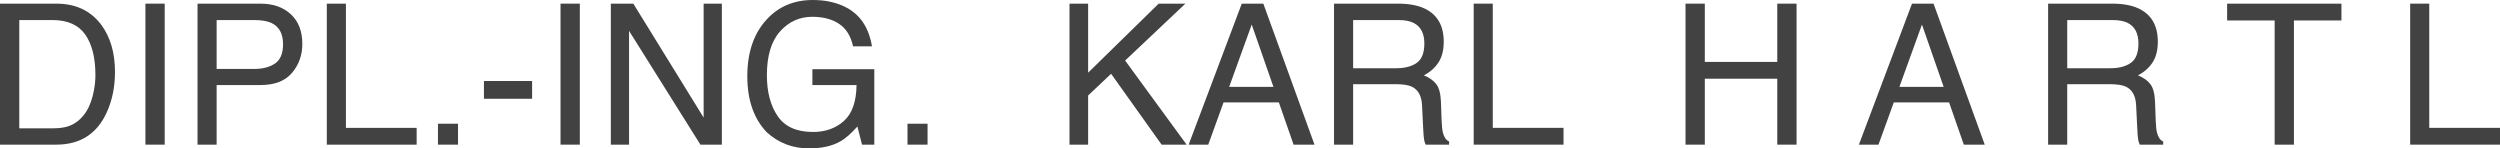
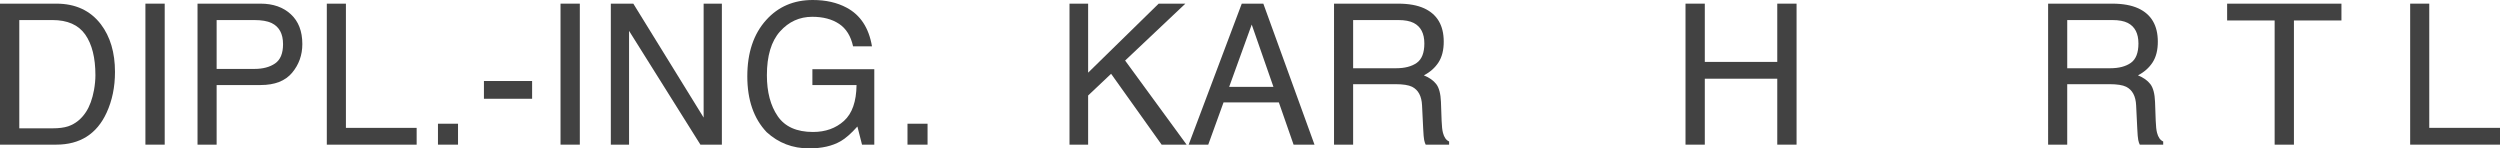
<svg xmlns="http://www.w3.org/2000/svg" version="1.1" id="Layer_1" x="0px" y="0px" width="438.048px" height="26px" viewBox="0 0 438.048 26" enable-background="new 0 0 438.048 26" xml:space="preserve">
  <g>
    <path fill="#424242" d="M0,0.639h9.875c3.353,0,5.952,1.205,7.8,3.616c1.648,2.175,2.473,4.961,2.473,8.358   c0,2.624-0.487,4.995-1.46,7.114c-1.715,3.745-4.664,5.617-8.845,5.617H0V0.639z M9.218,22.485c1.107,0,2.017-0.118,2.73-0.354   c1.272-0.437,2.313-1.278,3.125-2.522c0.646-0.998,1.113-2.276,1.398-3.834c0.164-0.931,0.247-1.794,0.247-2.59   c0-3.061-0.595-5.438-1.784-7.131c-1.19-1.693-3.105-2.54-5.748-2.54H3.38v18.971H9.218z" />
    <path fill="#424242" d="M25.479,0.639h3.38v24.705h-3.38V0.639z" />
    <path fill="#424242" d="M34.611,0.639h11.055c2.185,0,3.95,0.619,5.293,1.858c1.344,1.239,2.016,2.979,2.016,5.222   c0,1.928-0.6,3.607-1.799,5.037c-1.2,1.429-3.035,2.144-5.505,2.144h-7.714v10.444h-3.347V0.639z M47.591,4.036   c-0.735-0.348-1.742-0.521-3.022-0.521h-6.612v8.561h6.612c1.491,0,2.702-0.32,3.631-0.959c0.93-0.639,1.395-1.766,1.395-3.38   C49.595,5.92,48.927,4.687,47.591,4.036z" />
    <path fill="#424242" d="M57.264,0.639h3.347v21.762h12.395v2.943H57.264V0.639z" />
    <path fill="#424242" d="M76.739,21.678h3.515v3.667h-3.515V21.678z" />
    <path fill="#424242" d="M84.794,14.194h8.442v3.111h-8.442V14.194z" />
    <path fill="#424242" d="M98.215,0.639h3.38v24.705h-3.38V0.639z" />
    <path fill="#424242" d="M107.027,0.639h3.942L123.29,20.6V0.639h3.196v24.705h-3.76L110.223,5.407v19.937h-3.195V0.639z" />
    <path fill="#424242" d="M148.346,1.345c2.42,1.29,3.901,3.549,4.442,6.778h-3.313c-0.395-1.805-1.213-3.12-2.454-3.944   s-2.806-1.236-4.694-1.236c-2.24,0-4.126,0.858-5.657,2.573c-1.532,1.715-2.297,4.271-2.297,7.669c0,2.938,0.632,5.328,1.895,7.173   c1.264,1.844,3.324,2.766,6.181,2.766c2.187,0,3.997-0.647,5.431-1.942c1.434-1.295,2.167-3.389,2.201-6.281h-7.736v-2.775h10.847   v13.219h-2.152l-0.808-3.179c-1.114,1.245-2.101,2.108-2.961,2.59c-1.445,0.83-3.282,1.245-5.509,1.245   c-2.879,0-5.354-0.947-7.428-2.842c-2.261-2.377-3.392-5.639-3.392-9.788c0-4.137,1.104-7.428,3.315-9.872   C136.356,1.166,139.075,0,142.412,0C144.699,0,146.677,0.448,148.346,1.345z" />
    <path fill="#424242" d="M159.01,21.678h3.515v3.667h-3.515V21.678z" />
    <path fill="#424242" d="M187.398,0.639h3.263v12.092l12.36-12.092h4.678l-10.556,9.97l10.774,14.735h-4.379l-8.851-12.415   l-4.026,3.804v8.611h-3.263V0.639z" />
    <path fill="#424242" d="M217.581,0.639h3.778l8.966,24.705h-3.666l-2.579-7.4h-9.693l-2.679,7.4h-3.431L217.581,0.639z    M223.13,15.22l-3.804-10.915l-3.953,10.915H223.13z" />
    <path fill="#424242" d="M233.748,0.639h11.229c1.85,0,3.375,0.274,4.575,0.824c2.279,1.054,3.418,3,3.418,5.836   c0,1.48-0.306,2.691-0.917,3.633c-0.611,0.941-1.466,1.698-2.564,2.27c0.964,0.393,1.69,0.908,2.178,1.547s0.759,1.676,0.815,3.111   l0.118,3.313c0.034,0.942,0.112,1.643,0.236,2.102c0.202,0.785,0.561,1.29,1.076,1.514v0.555h-4.104   c-0.112-0.213-0.202-0.488-0.269-0.824s-0.124-0.987-0.168-1.951l-0.202-4.121c-0.076-1.614-0.659-2.696-1.748-3.246   c-0.621-0.303-1.596-0.454-2.925-0.454h-7.402v10.595h-3.347V0.639z M244.618,11.958c1.526,0,2.733-0.314,3.622-0.942   c0.889-0.628,1.333-1.76,1.333-3.397c0-1.76-0.622-2.959-1.865-3.599c-0.665-0.336-1.554-0.505-2.666-0.505h-7.948v8.443H244.618z" />
-     <path fill="#424242" d="M258.217,0.639h3.347v21.762h12.395v2.943h-15.741V0.639z" />
    <path fill="#424242" d="M295.334,0.639h3.38v10.208h12.697V0.639h3.381v24.705h-3.381V13.791h-12.697v11.554h-3.38V0.639z" />
-     <path fill="#424242" d="M335.019,0.639h3.777l8.967,24.705h-3.666l-2.579-7.4h-9.692l-2.68,7.4h-3.431L335.019,0.639z    M340.567,15.22l-3.804-10.915l-3.952,10.915H340.567z" />
    <path fill="#424242" d="M358.871,0.639h11.229c1.85,0,3.374,0.274,4.574,0.824c2.278,1.054,3.418,3,3.418,5.836   c0,1.48-0.305,2.691-0.916,3.633c-0.611,0.941-1.466,1.698-2.564,2.27c0.964,0.393,1.689,0.908,2.178,1.547   c0.487,0.639,0.76,1.676,0.815,3.111l0.118,3.313c0.033,0.942,0.111,1.643,0.235,2.102c0.201,0.785,0.561,1.29,1.076,1.514v0.555   h-4.104c-0.112-0.213-0.202-0.488-0.27-0.824s-0.123-0.987-0.168-1.951l-0.202-4.121c-0.075-1.614-0.658-2.696-1.748-3.246   c-0.621-0.303-1.596-0.454-2.925-0.454h-7.401v10.595h-3.347V0.639z M369.74,11.958c1.526,0,2.734-0.314,3.622-0.942   c0.89-0.628,1.334-1.76,1.334-3.397c0-1.76-0.622-2.959-1.864-3.599c-0.665-0.336-1.555-0.505-2.666-0.505h-7.948v8.443H369.74z" />
    <path fill="#424242" d="M410.266,0.639v2.943h-8.325v21.762h-3.38V3.582h-8.325V0.639H410.266z" />
    <path fill="#424242" d="M422.307,0.639h3.347v21.762h12.395v2.943h-15.741V0.639z" />
  </g>
</svg>